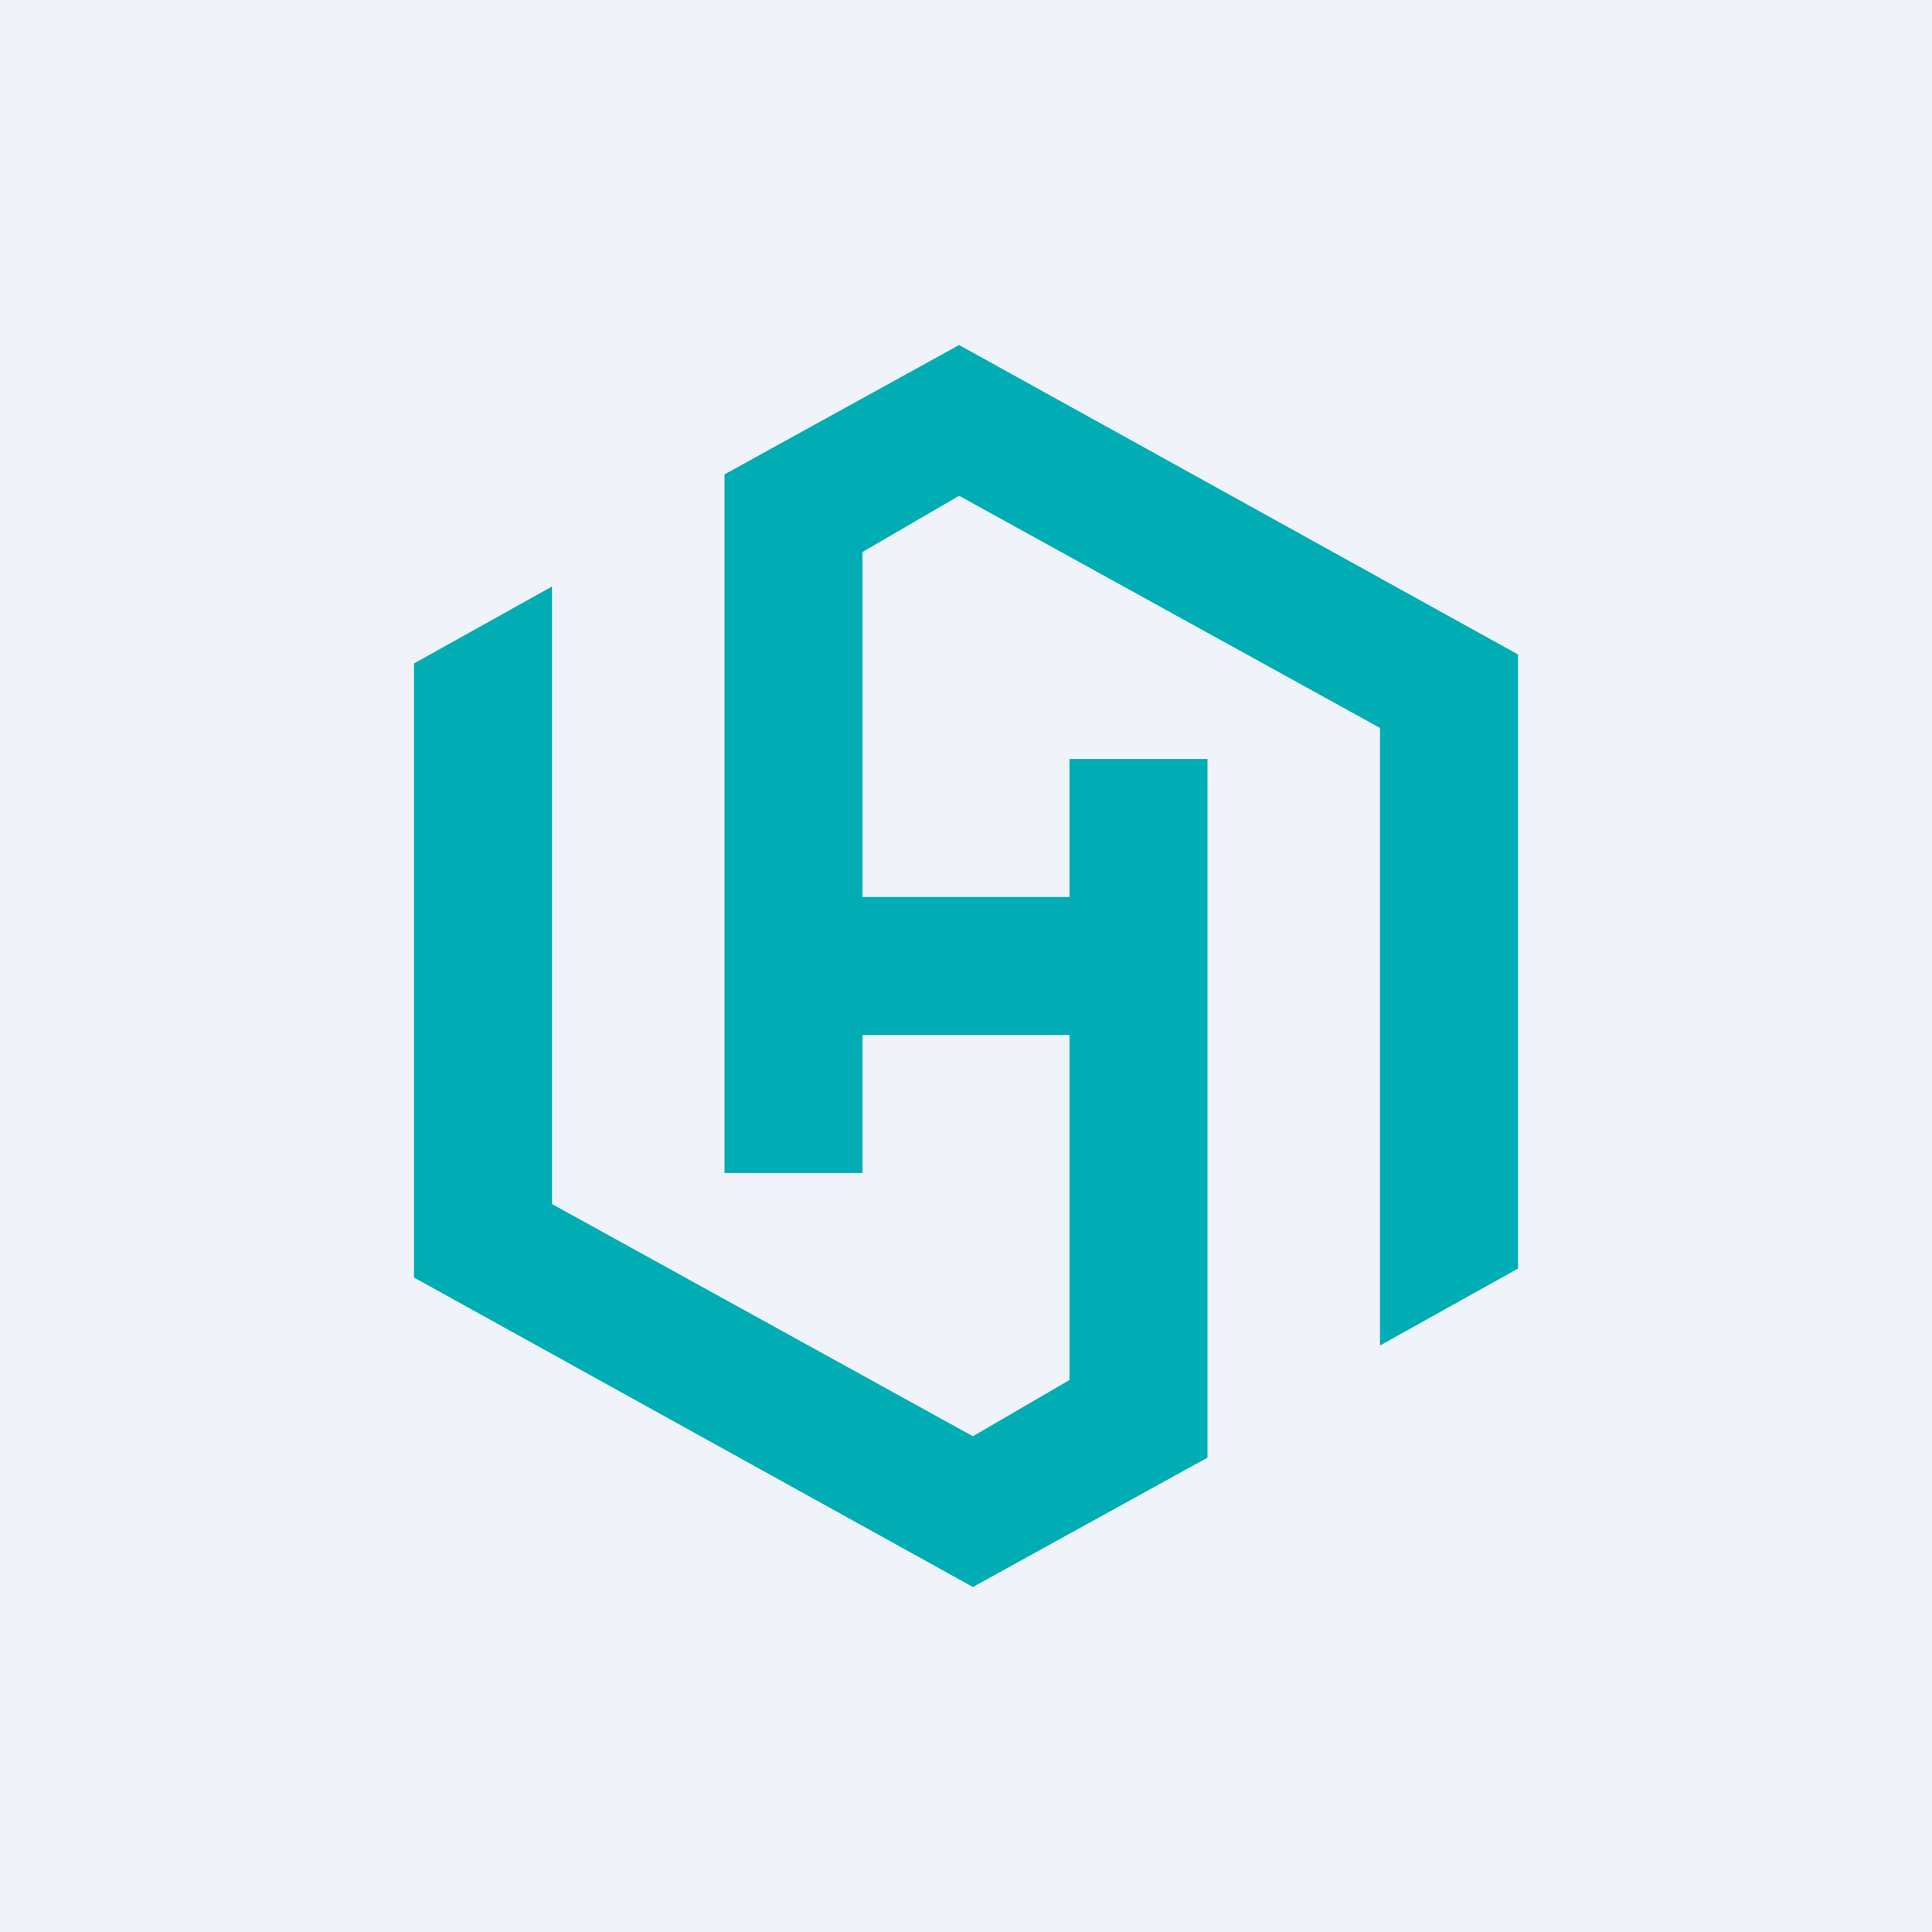
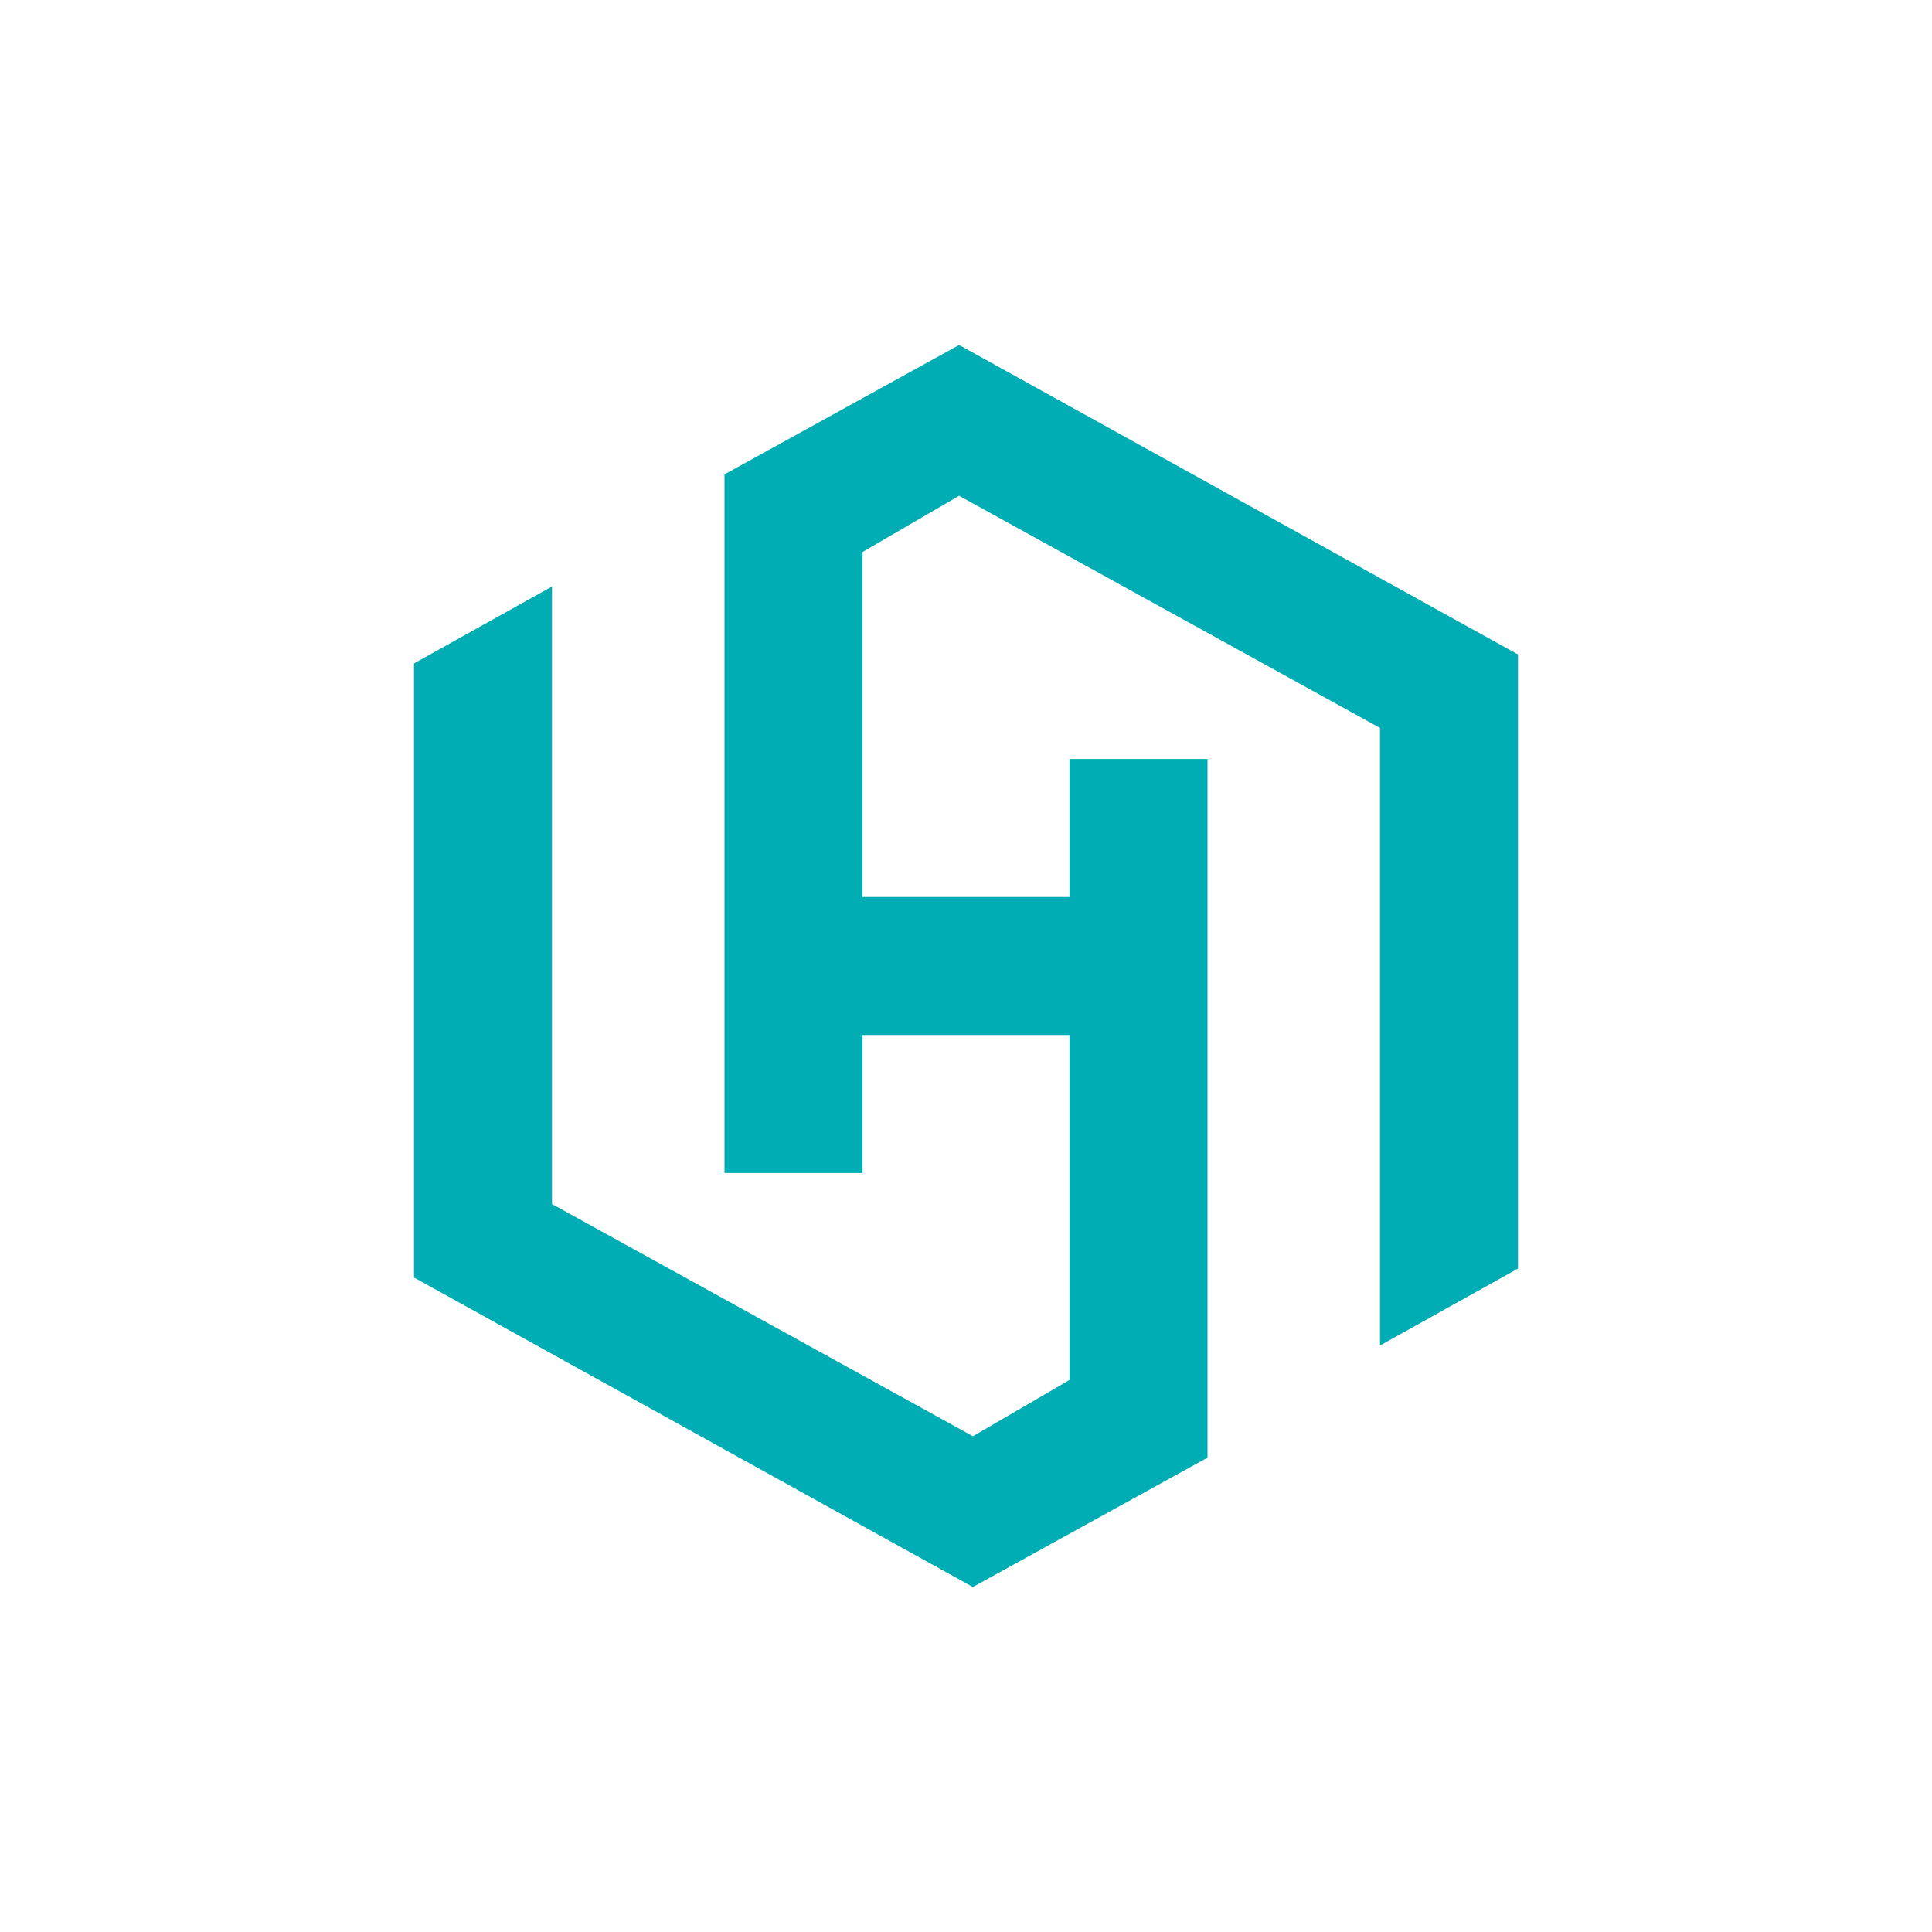
<svg xmlns="http://www.w3.org/2000/svg" width="56" height="56" viewBox="0 0 56 56">
-   <path fill="#F0F3FA" d="M0 0h56v56H0z" />
  <path d="M44 18.97v17.8L40 39V21.1l-12.2-6.73L25 16v10h6v-4h4v20.25L28.2 46 12 37.03v-17.8L16 17v17.9l12.2 6.73L31 40V30h-6v4h-4V13.75L27.8 10 44 18.97Z" fill="#00ADB4" />
</svg>